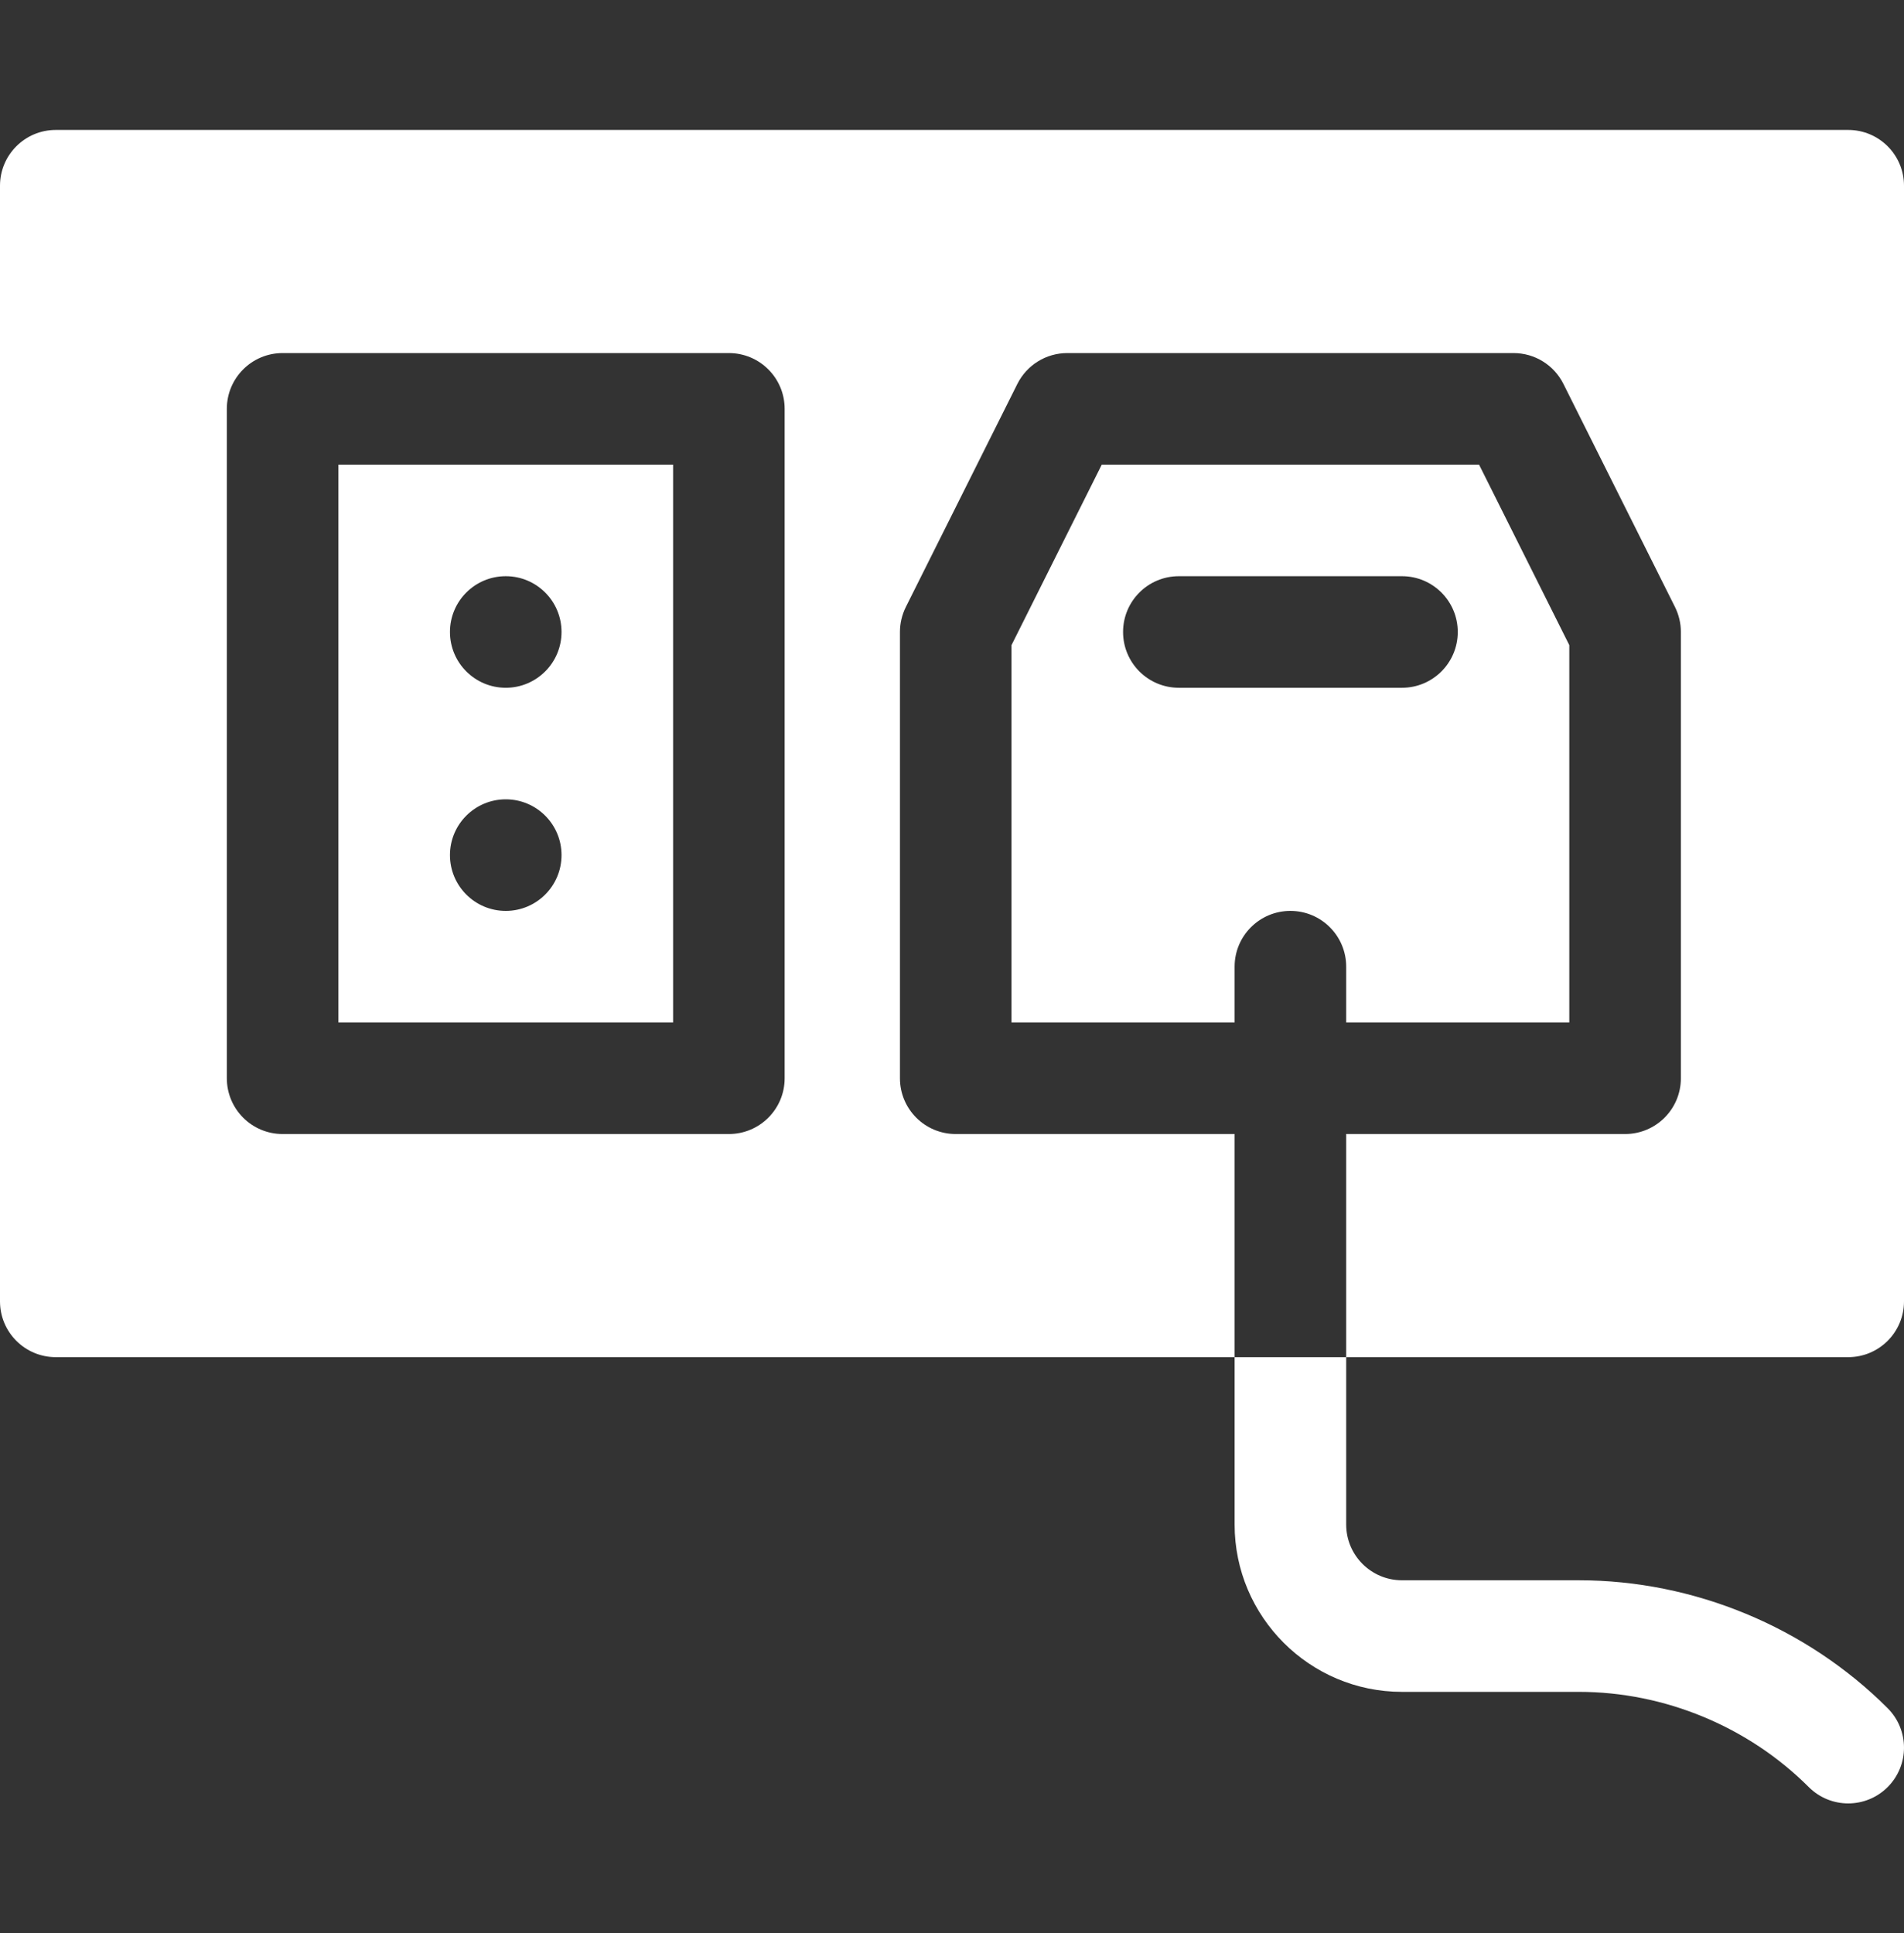
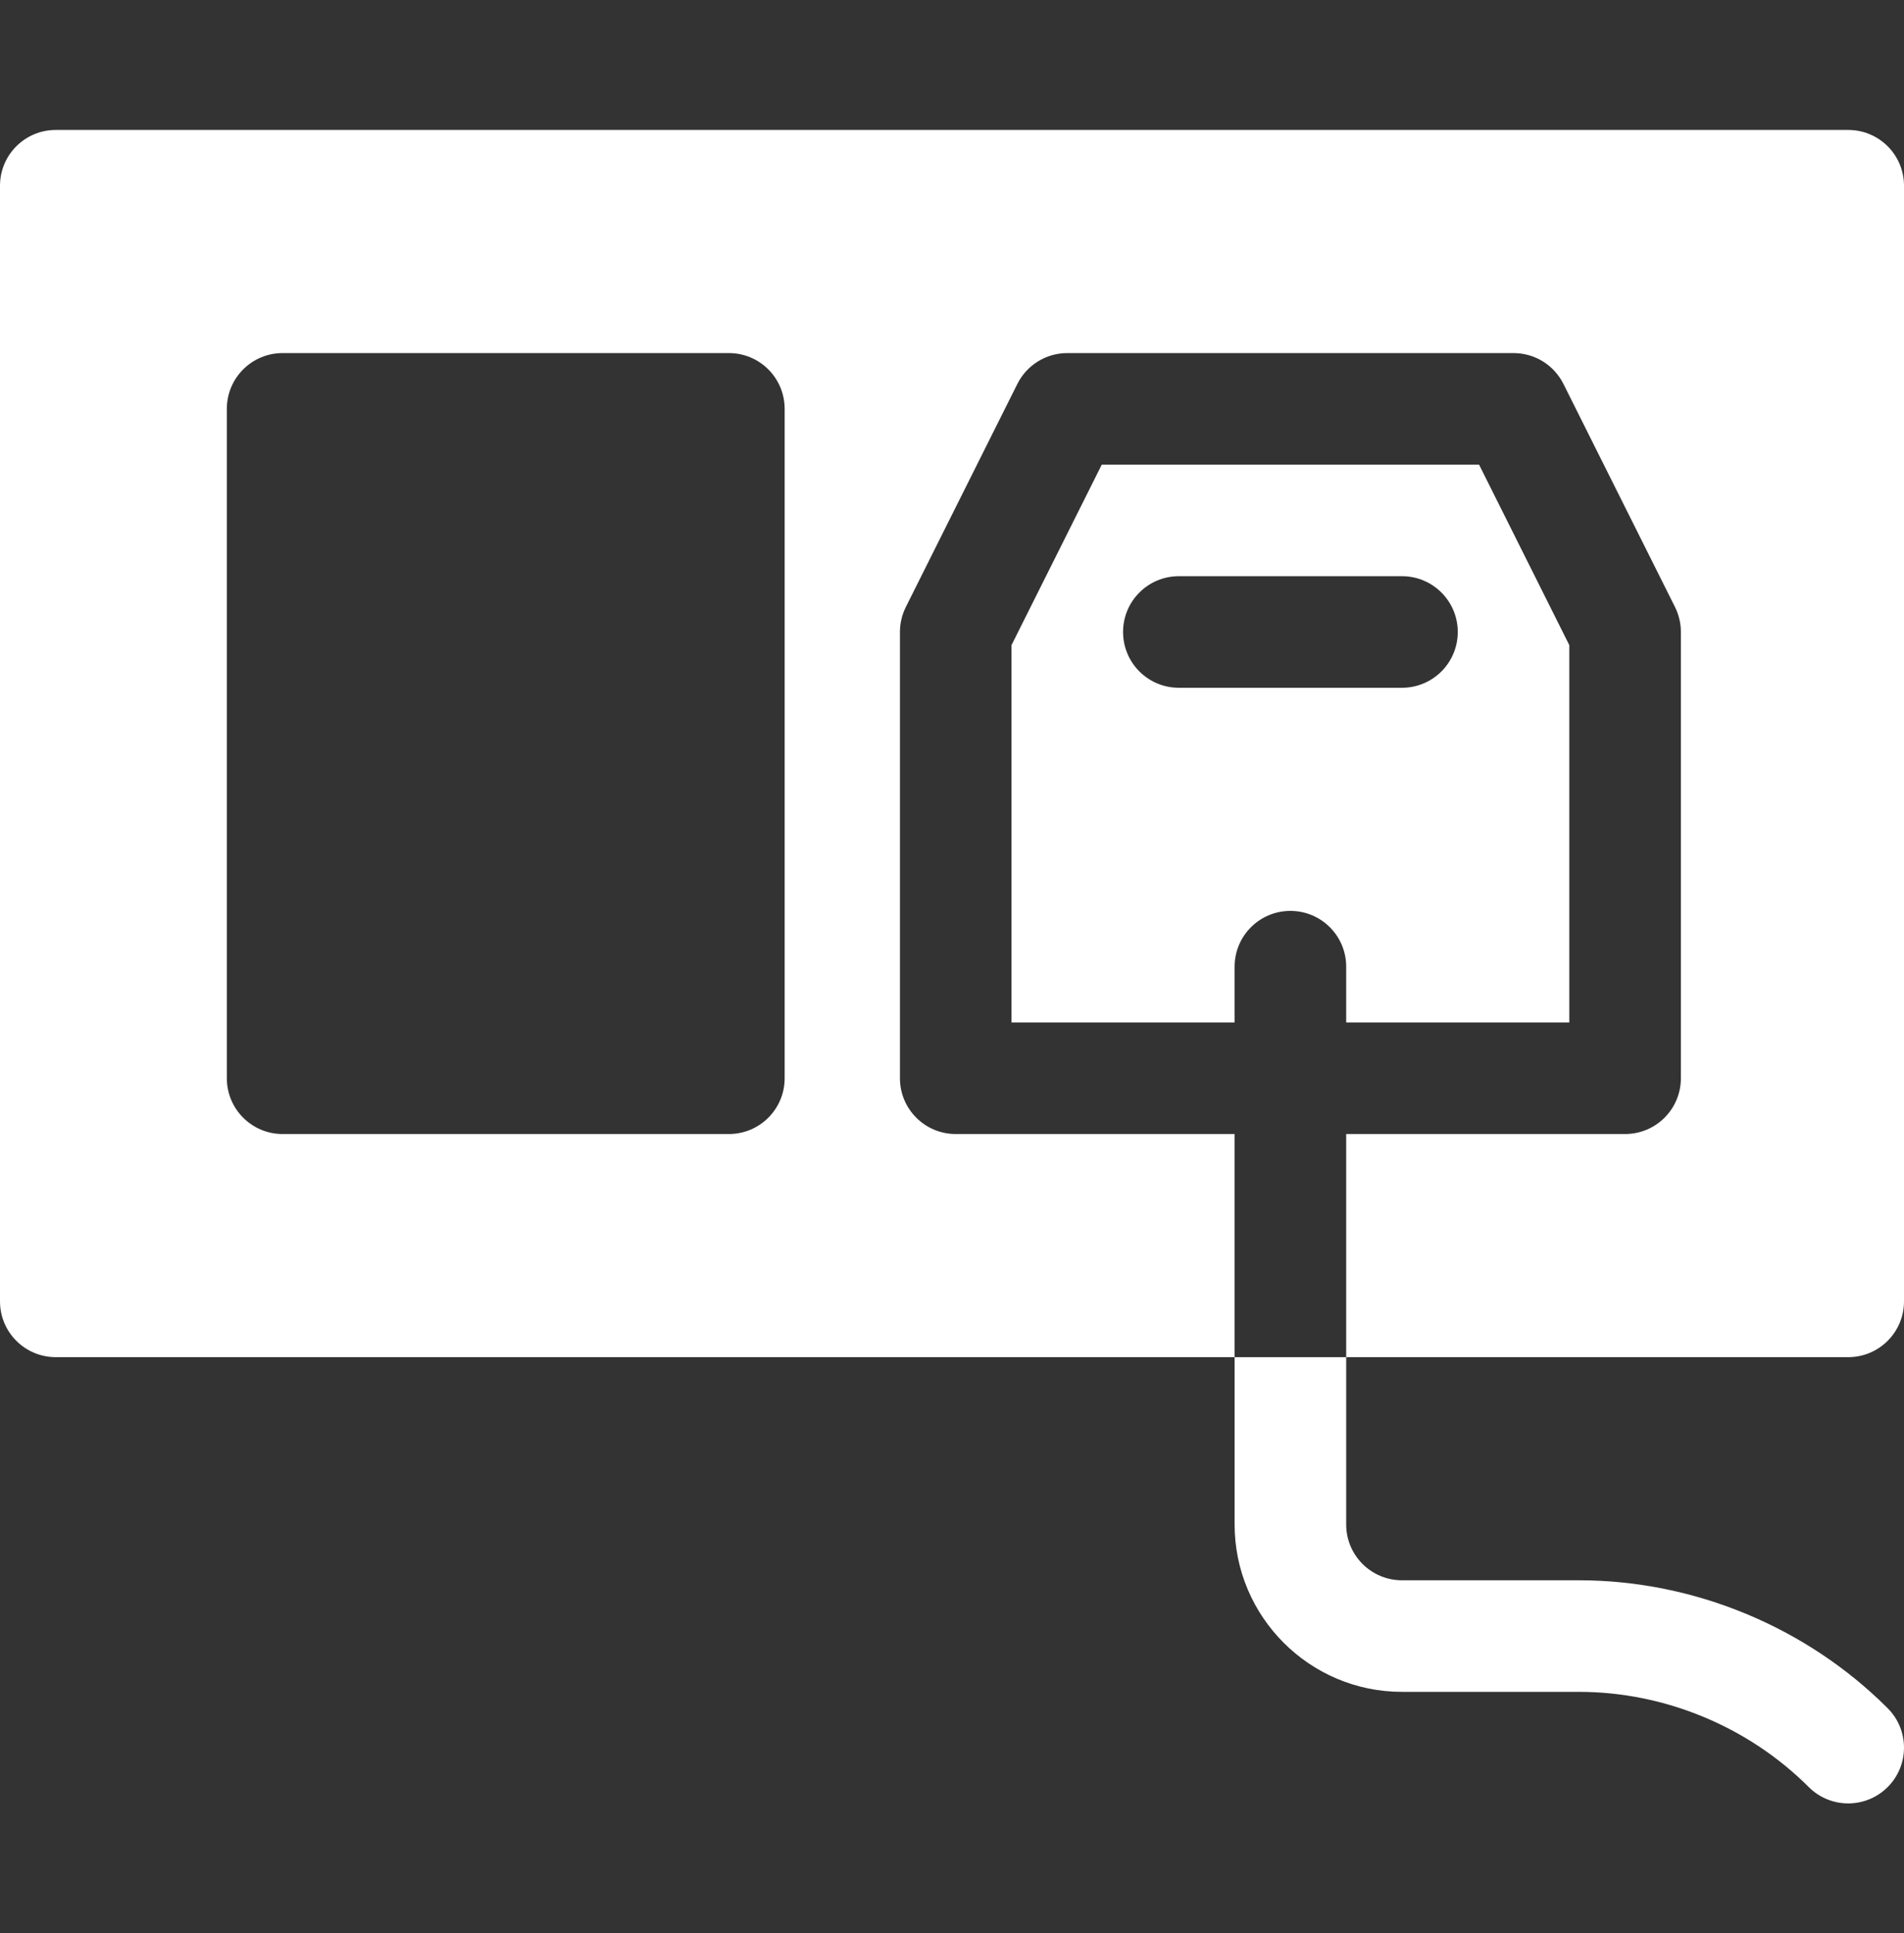
<svg xmlns="http://www.w3.org/2000/svg" width="65" height="66" viewBox="0 0 65 66" fill="none">
  <rect x="0" y="0" width="65" height="66" fill="#333333" stroke="none" />
  <path d="M45.957 34.904H53.574V22.024L50.493 15.861H37.613L34.531 22.024V34.904H42.148V33C42.148 31.948 43 31.096 44.053 31.096C45.105 31.096 45.957 31.948 45.957 33V34.904ZM40.244 23.479C39.192 23.479 38.34 22.627 38.34 21.574C38.34 20.522 39.192 19.67 40.244 19.67H47.861C48.914 19.67 49.766 20.522 49.766 21.574C49.766 22.627 48.914 23.479 47.861 23.479H40.244Z" fill="white" />
-   <path d="M11.553 34.904H22.979V15.861H11.553V34.904ZM17.266 19.67C18.317 19.67 19.17 20.522 19.17 21.574C19.17 22.626 18.317 23.479 17.266 23.479C16.214 23.479 15.361 22.626 15.361 21.574C15.361 20.522 16.214 19.67 17.266 19.67ZM17.266 27.287C18.317 27.287 19.17 28.14 19.17 29.191C19.17 30.243 18.317 31.096 17.266 31.096C16.214 31.096 15.361 30.243 15.361 29.191C15.361 28.14 16.214 27.287 17.266 27.287Z" fill="white" />
  <path d="M32.627 38.713C31.575 38.713 30.723 37.861 30.723 36.809V21.574C30.723 21.279 30.792 20.987 30.924 20.722L34.732 13.105C35.056 12.46 35.714 12.053 36.435 12.053H51.67C52.392 12.053 53.05 12.46 53.373 13.105L57.182 20.722C57.314 20.987 57.383 21.279 57.383 21.574V36.809C57.383 37.861 56.531 38.713 55.478 38.713H45.957V46.33H63.096C64.148 46.33 65 45.478 65 44.426V6.34C65 5.288 64.148 4.436 63.096 4.436H1.904C0.852 4.436 0 5.288 0 6.34V44.426C0 45.478 0.852 46.33 1.904 46.33H42.148V38.713H32.627ZM26.787 36.809C26.787 37.861 25.935 38.713 24.883 38.713H9.648C8.596 38.713 7.744 37.861 7.744 36.809V13.957C7.744 12.905 8.596 12.053 9.648 12.053H24.883C25.935 12.053 26.787 12.905 26.787 13.957V36.809Z" fill="white" />
  <path d="M42.148 46.33V52.043C42.148 55.193 44.711 57.756 47.861 57.756H53.901C56.823 57.756 59.683 58.941 61.749 61.007C62.493 61.75 63.698 61.75 64.442 61.007C65.186 60.263 65.186 59.058 64.442 58.314C61.667 55.539 57.825 53.947 53.901 53.947H47.861C46.81 53.947 45.957 53.094 45.957 52.043V46.33H42.148Z" fill="white" />
</svg>